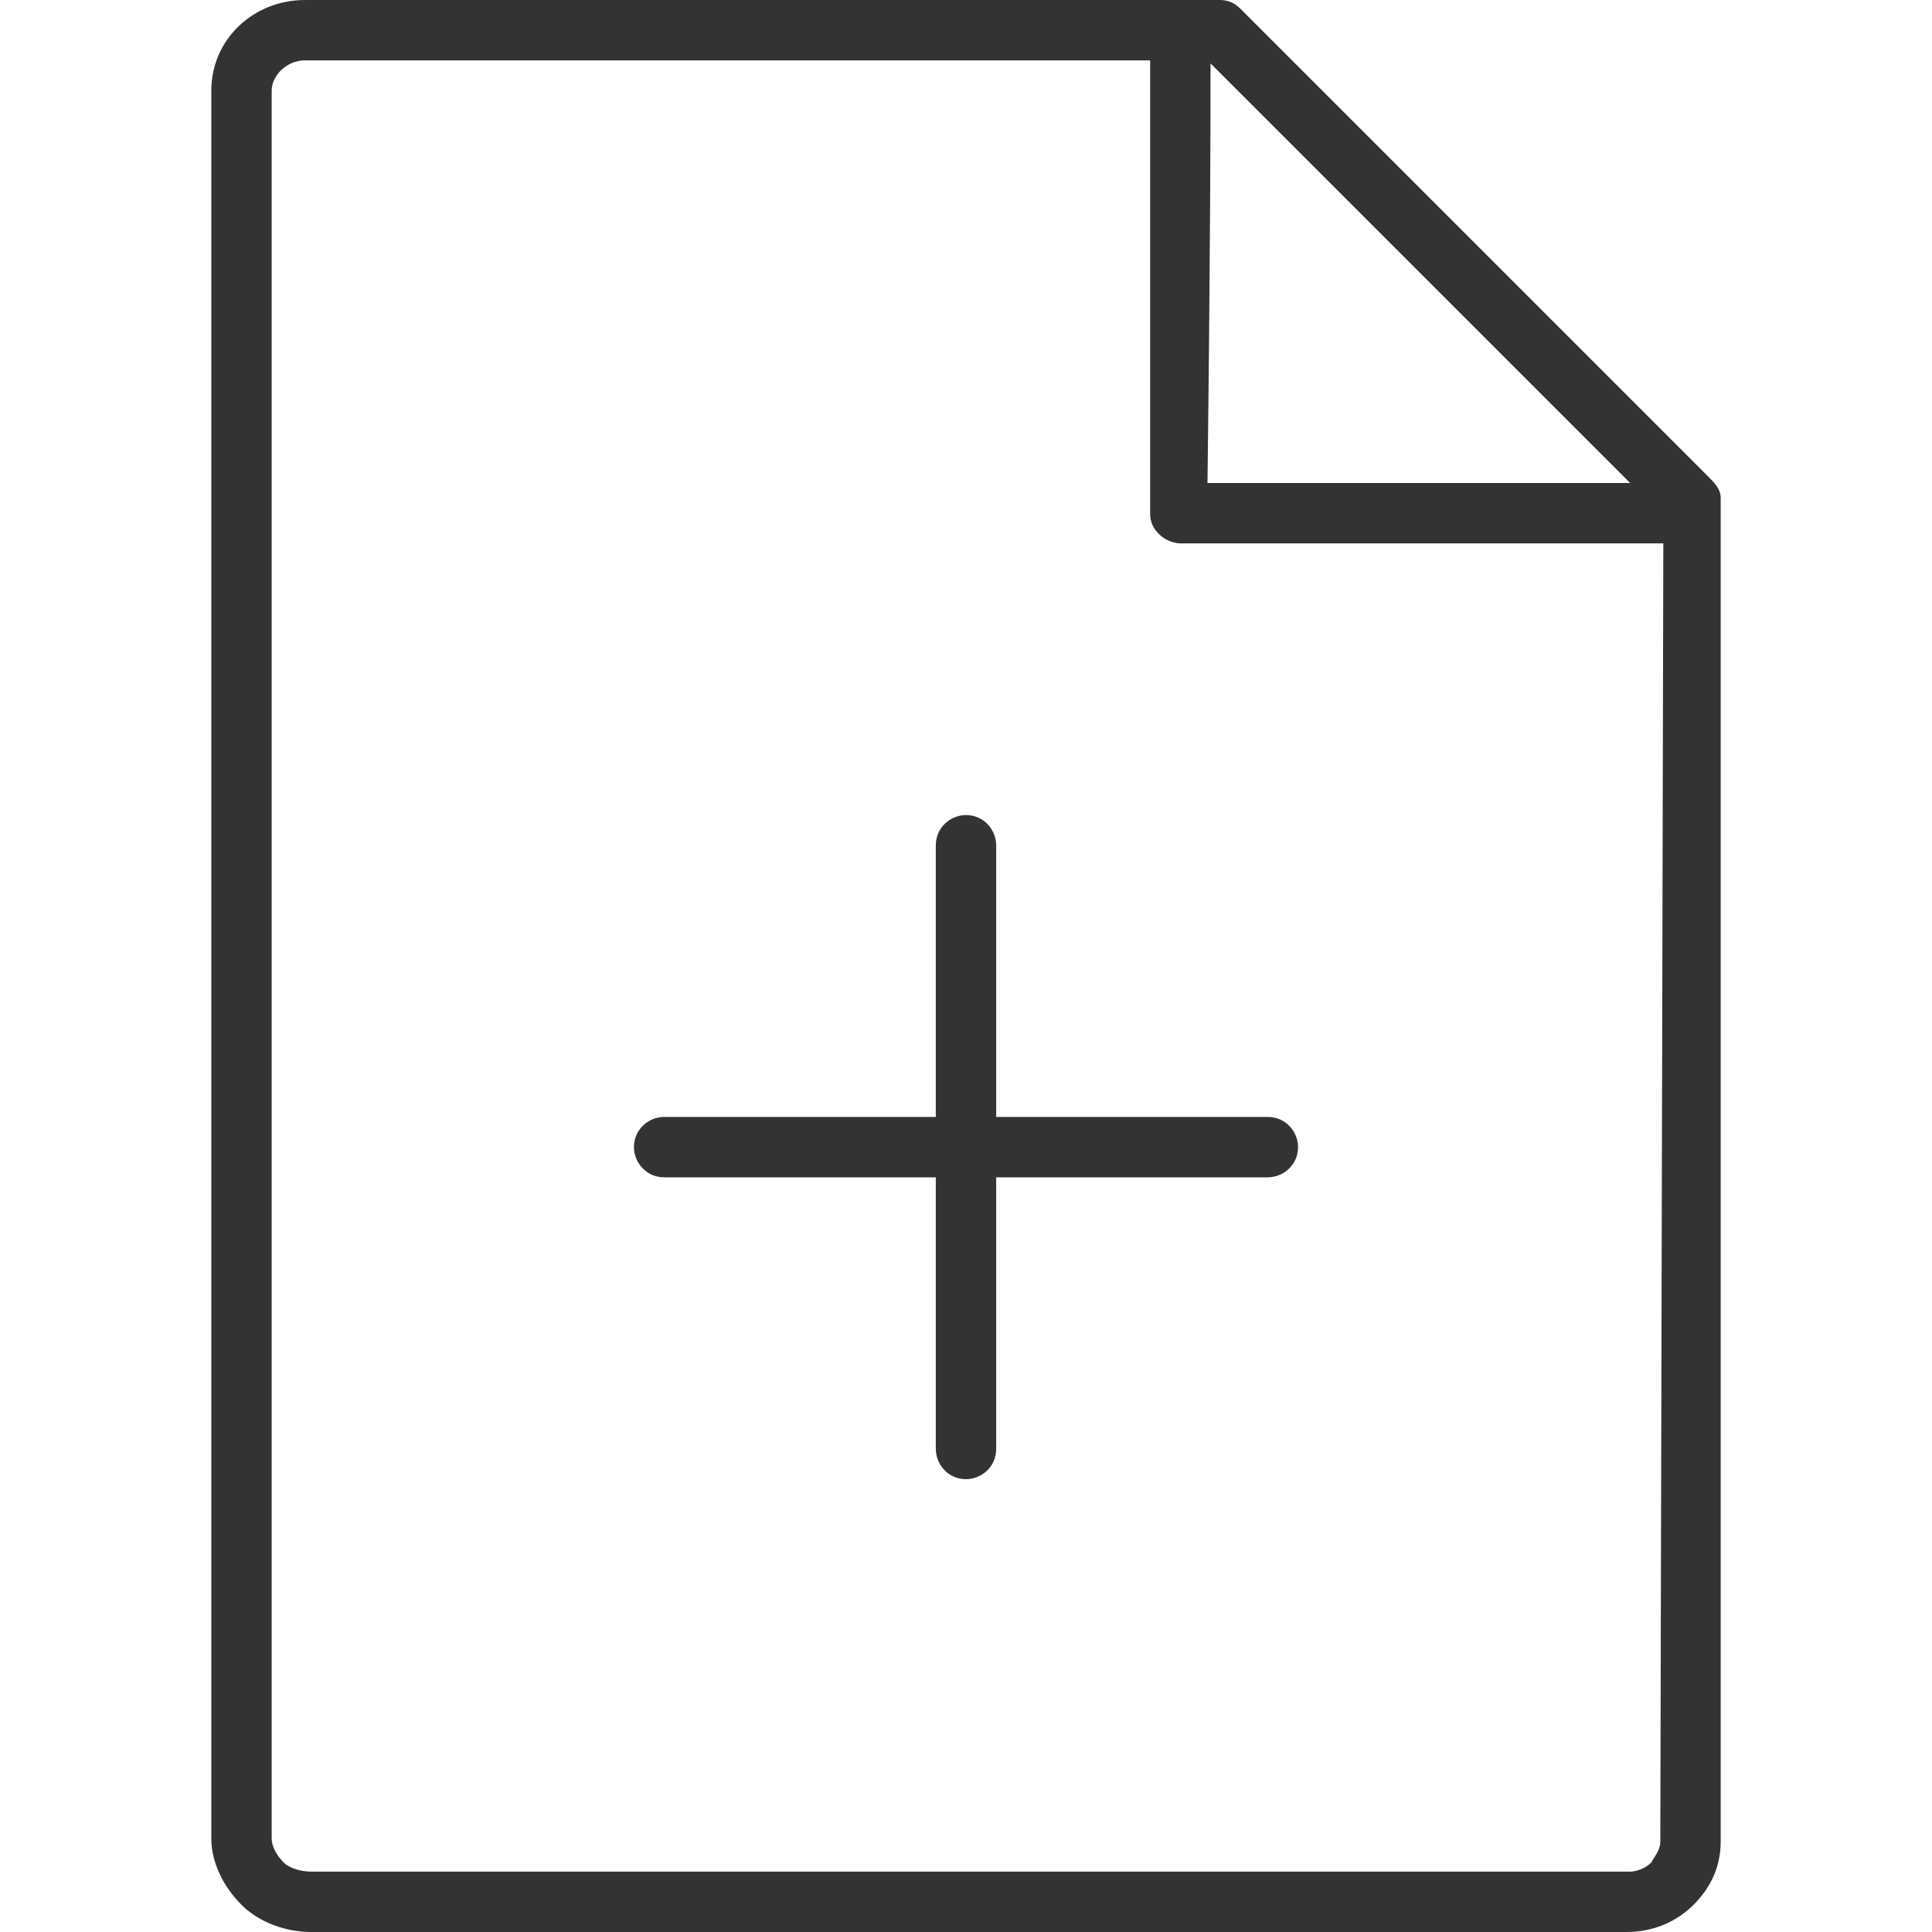
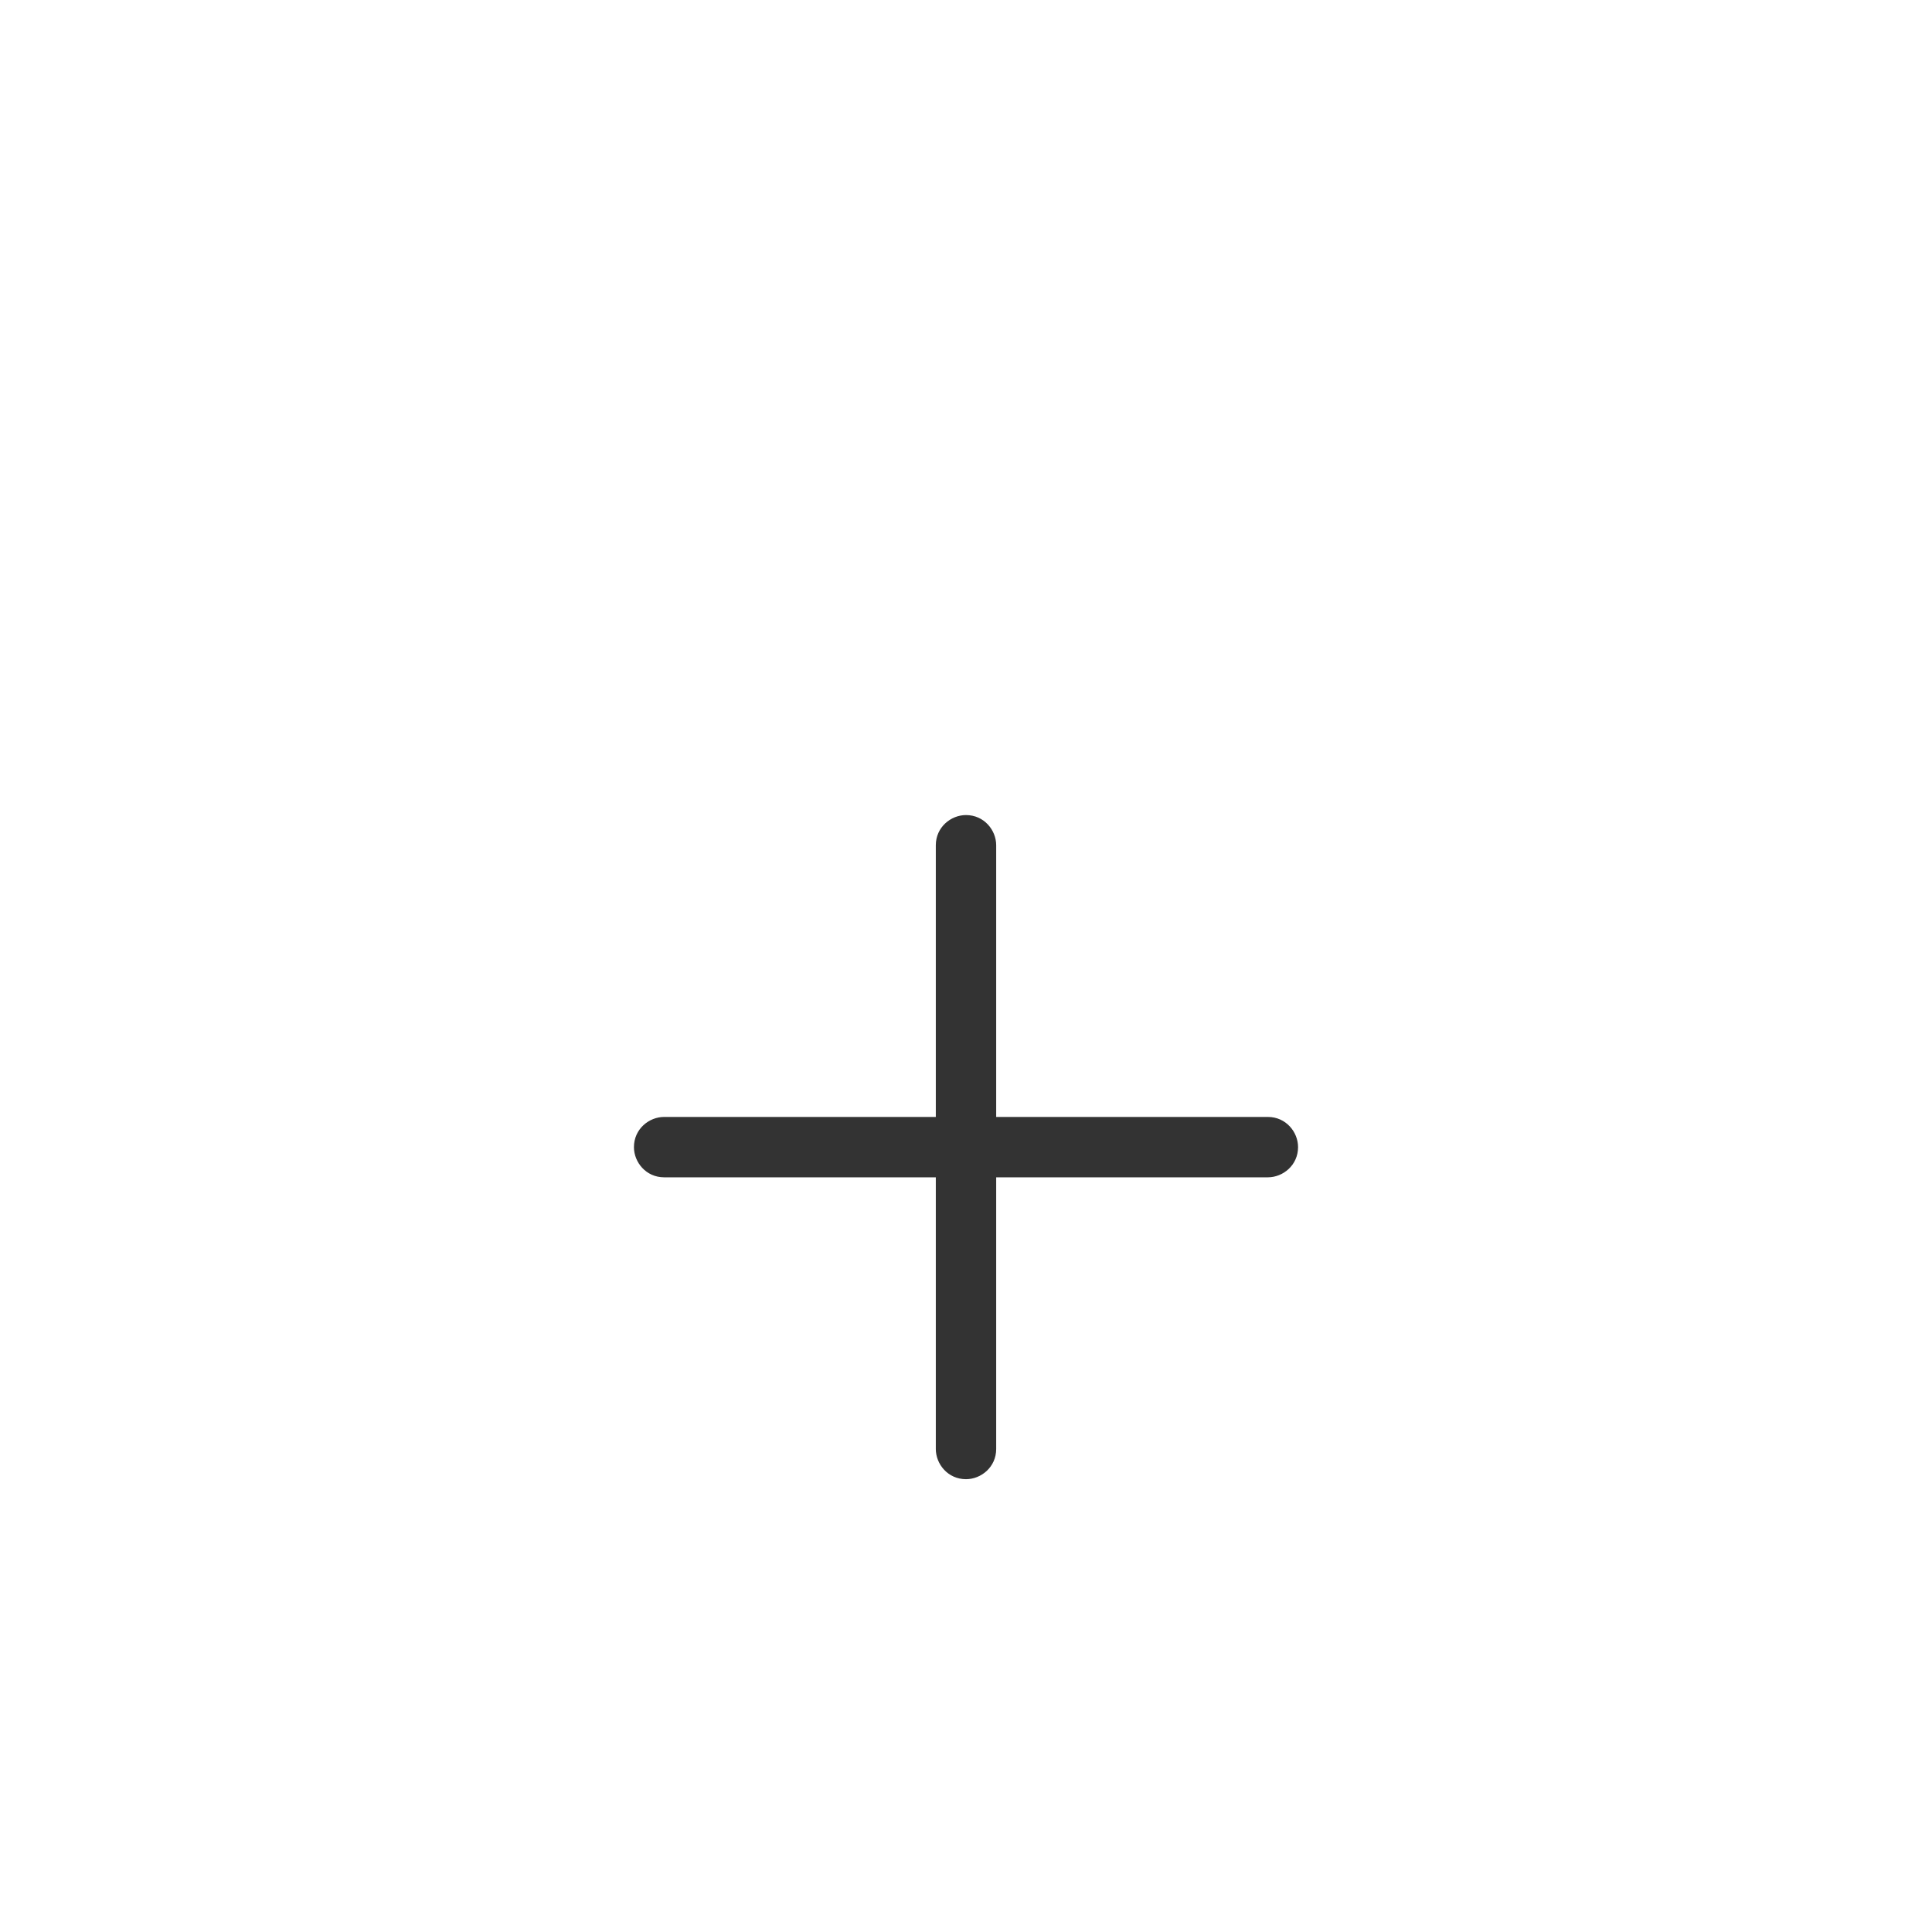
<svg xmlns="http://www.w3.org/2000/svg" version="1.1" id="Layer_1" x="0px" y="0px" viewBox="0 0 64 64" style="enable-background:new 0 0 64 64;" xml:space="preserve">
  <style type="text/css">
	.st0{fill:#333333;}
</style>
  <g id="Plus-file">
    <path class="st0" d="M33,28c0-0.5-0.4-1-1-1c-0.5,0-1,0.4-1,1v9h-9c-0.5,0-1,0.4-1,1c0,0.5,0.4,1,1,1h9v9c0,0.5,0.4,1,1,1   c0.5,0,1-0.4,1-1v-9h9c0.5,0,1-0.4,1-1c0-0.5-0.4-1-1-1h-9V28z" />
-     <path class="st0" d="M56.6,15.8L41.1,0.3C40.9,0.1,40.7,0,40.4,0H10.1C8.4,0,7,1.3,7,3v57.9c0,0.8,0.4,1.6,1,2.2   c0.6,0.6,1.5,0.9,2.3,0.9h43.6c0.8,0,1.6-0.3,2.2-0.9c0.6-0.6,0.9-1.3,0.9-2.1V16.5C57,16.2,56.8,16,56.6,15.8z M40.1,2.1L54,16H40   C40.1,7.7,40.1,3.9,40.1,2.1z M55,61c0,0.3-0.2,0.5-0.3,0.7C54.5,61.9,54.2,62,54,62H10.3c-0.3,0-0.7-0.1-0.9-0.3   C9.2,61.5,9,61.2,9,60.9V3c0-0.5,0.5-1,1.1-1h28c0,2.5,0,10.1,0,15c0,0.3,0.1,0.5,0.3,0.7s0.5,0.3,0.7,0.3h16L55,61L55,61z" />
  </g>
</svg>